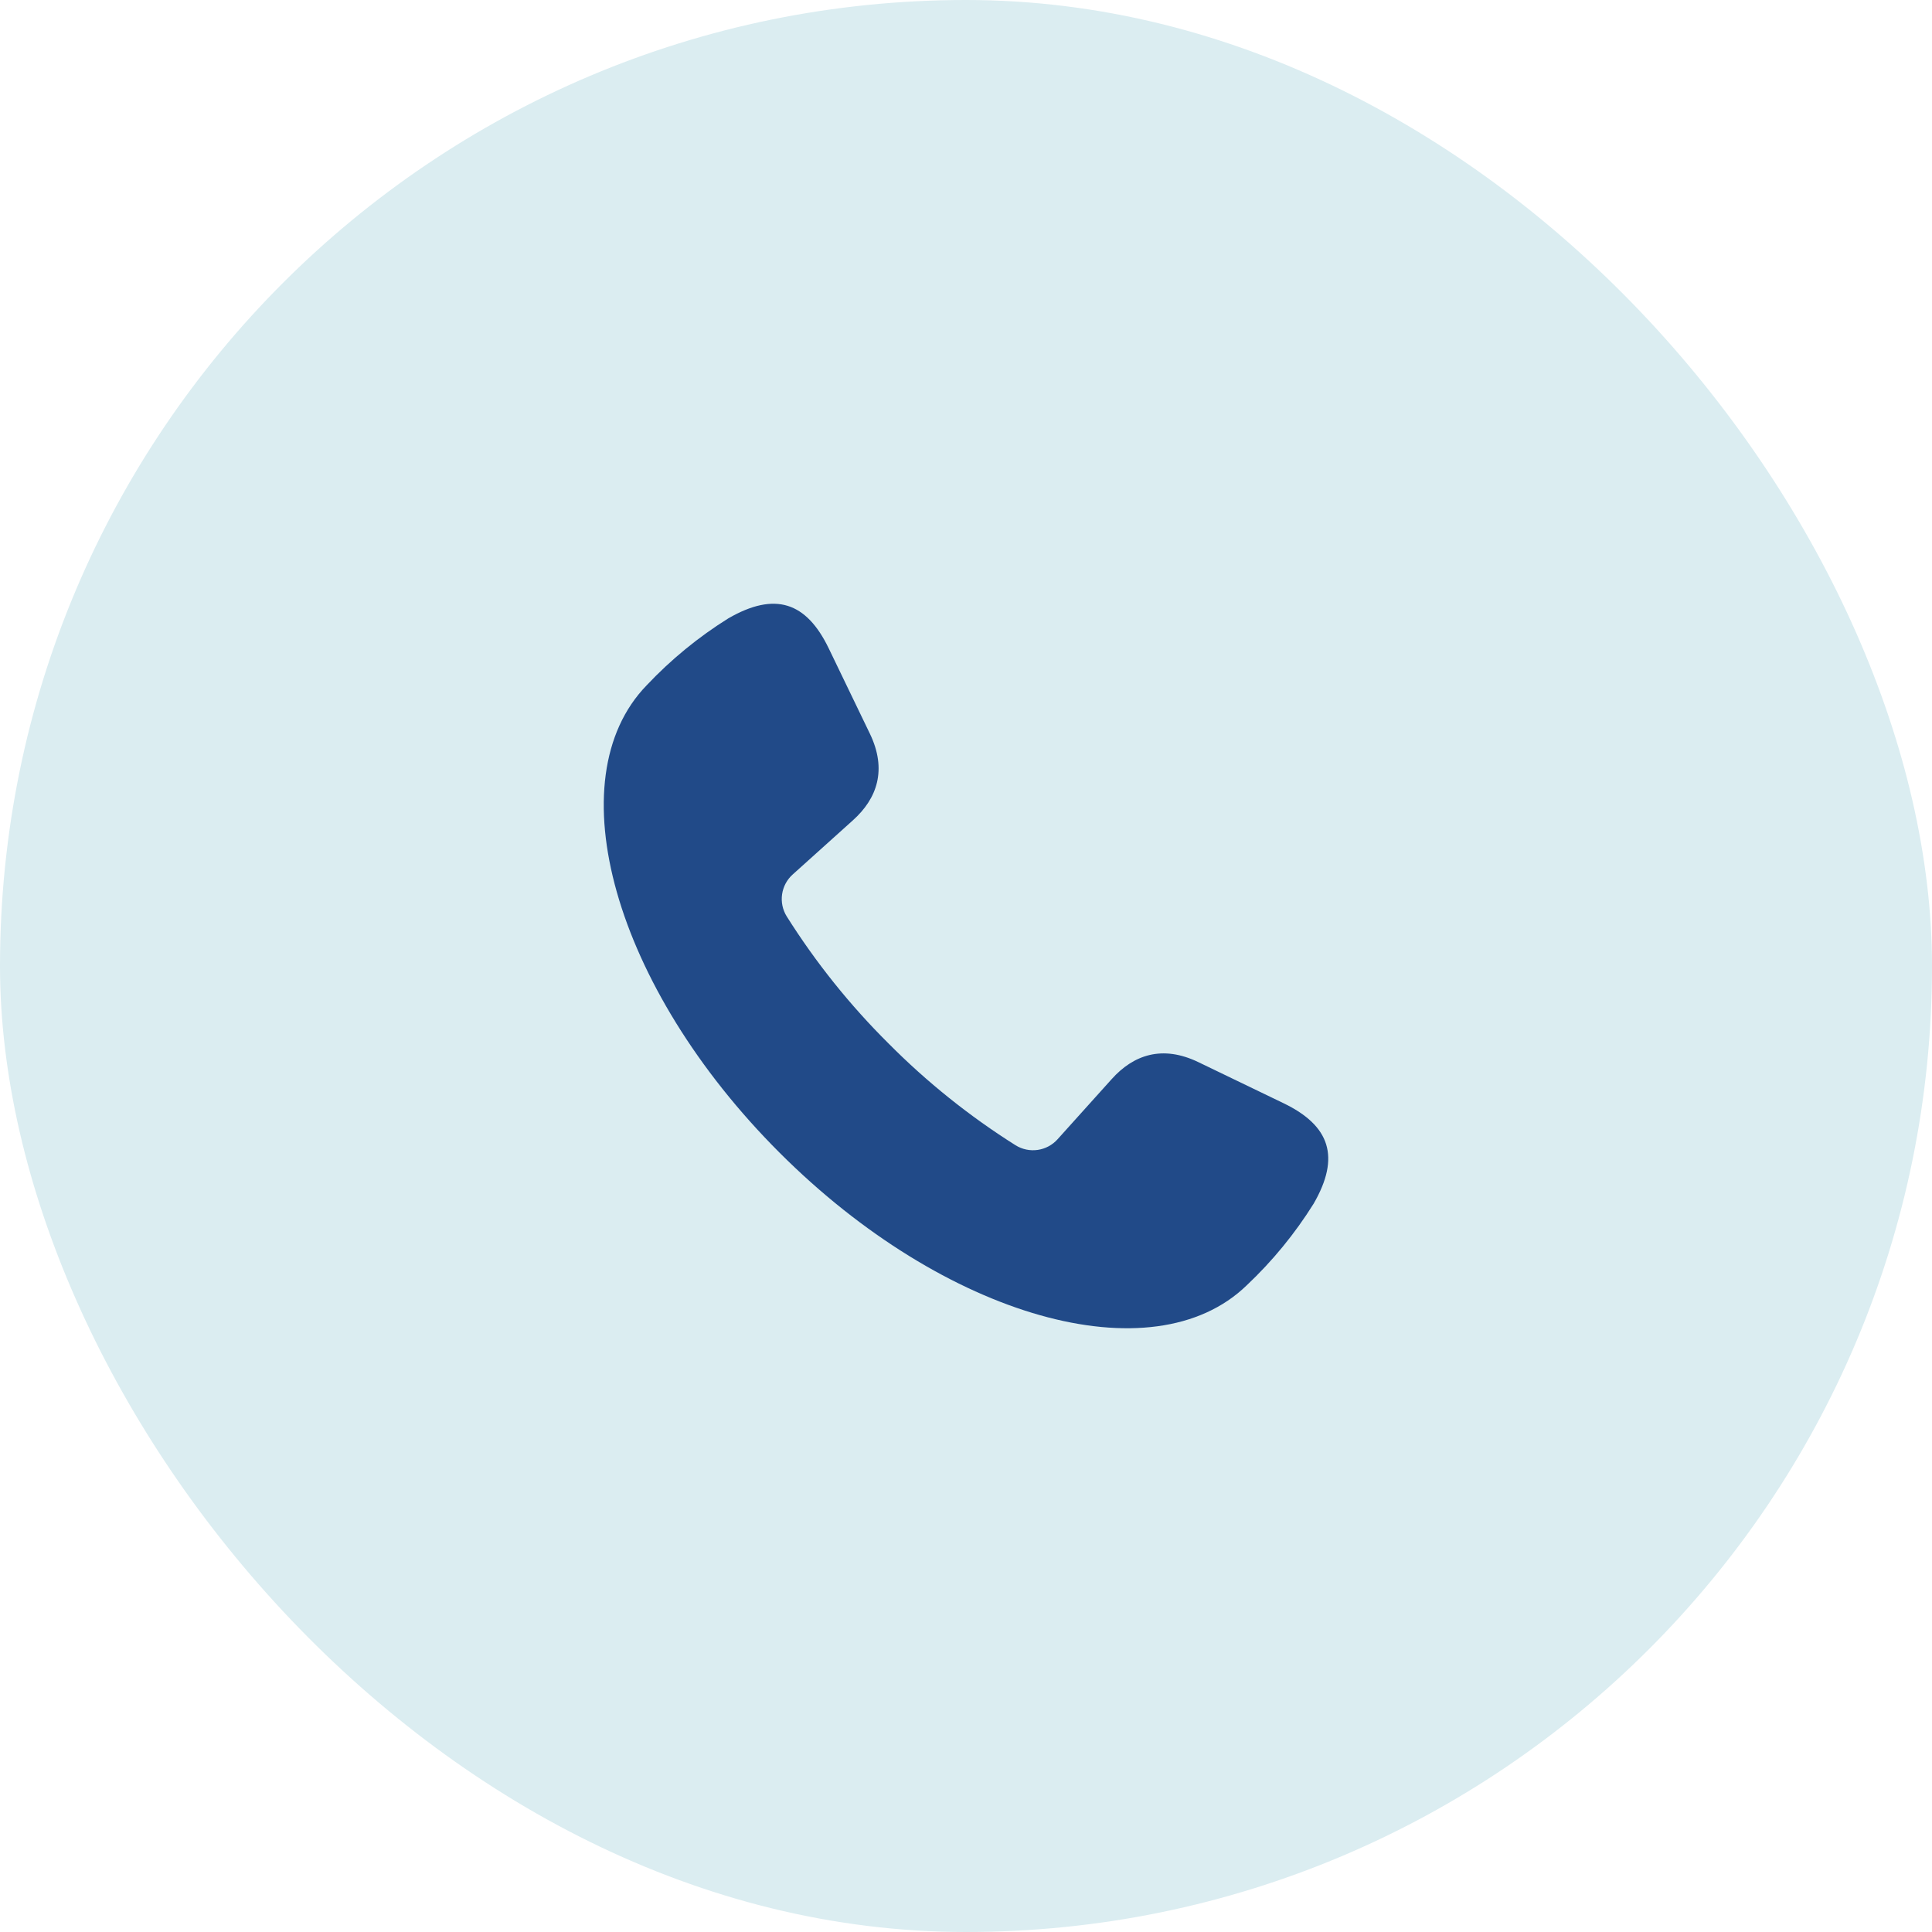
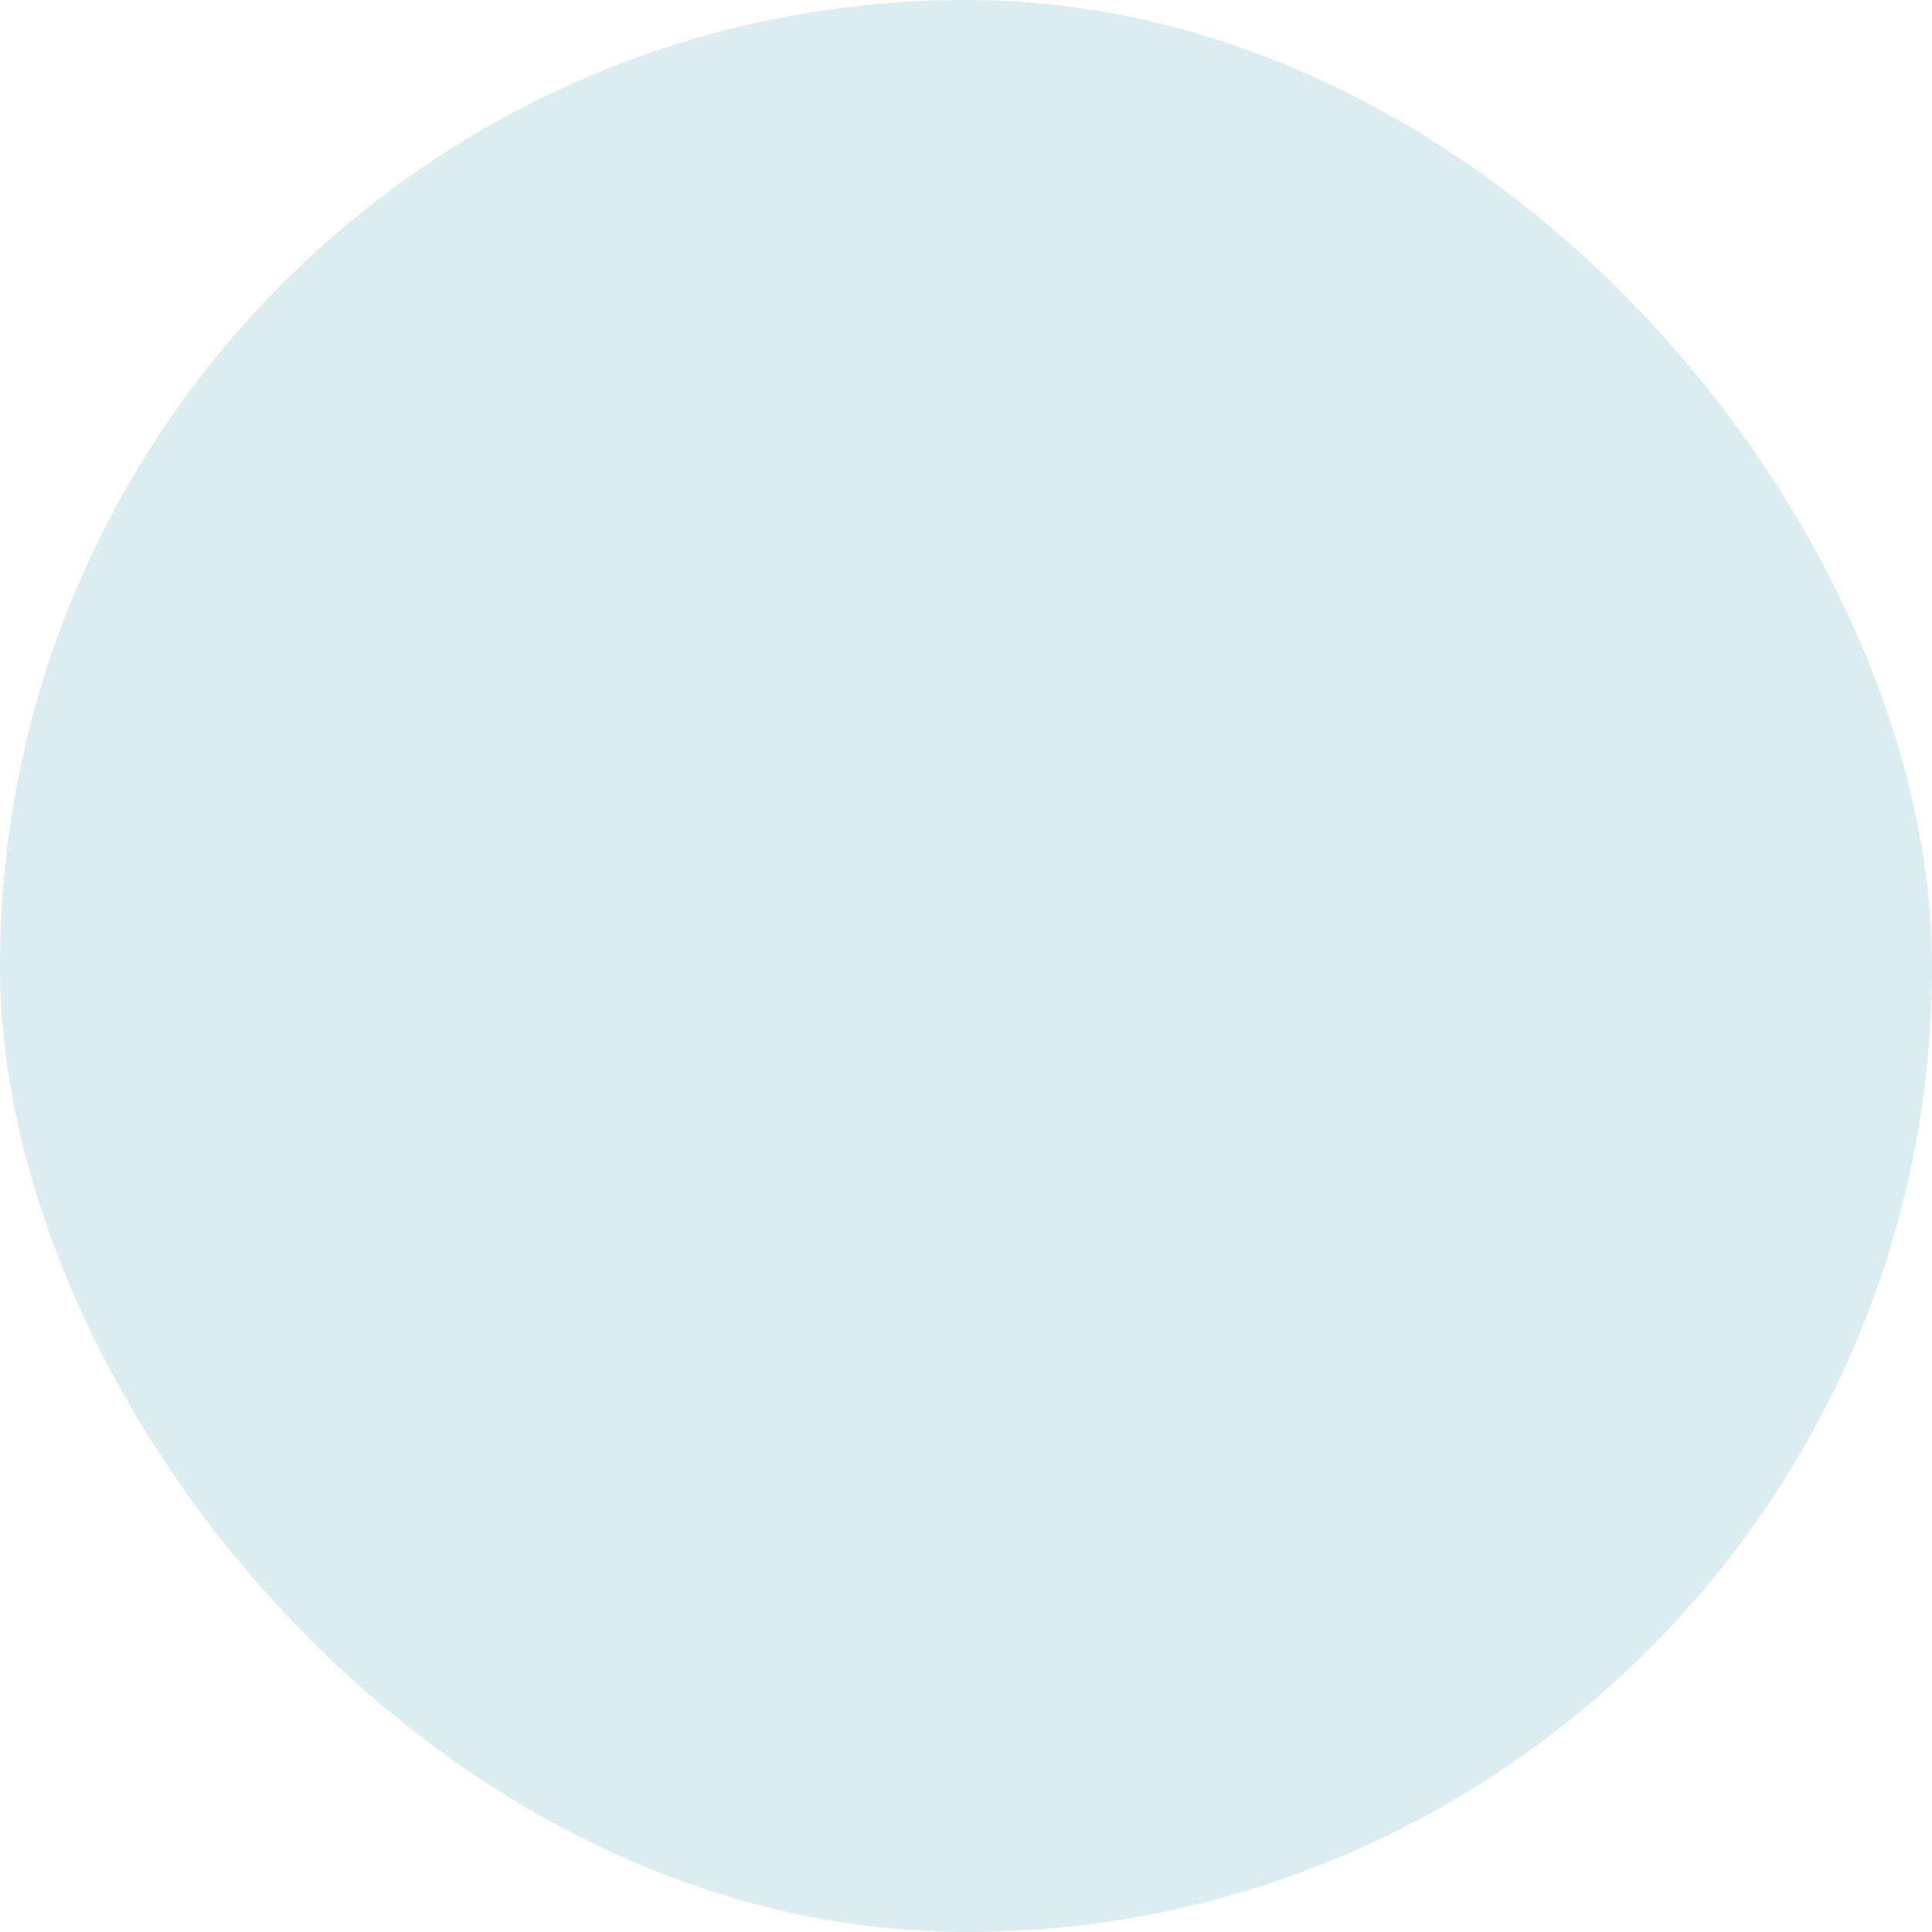
<svg xmlns="http://www.w3.org/2000/svg" fill="none" viewBox="0 0 156 156" height="156" width="156">
  <rect fill="#DBEDF1" rx="78" height="156" width="156" />
-   <path fill="#214A88" d="M103.636 89.078L96.765 85.764C93.852 84.359 91.52 85.169 89.756 87.141L85.392 91.992C84.975 92.457 84.407 92.761 83.788 92.85C83.17 92.939 82.54 92.807 82.008 92.478C78.287 90.135 74.844 87.376 71.745 84.255C68.624 81.156 65.865 77.713 63.522 73.992C63.193 73.46 63.061 72.83 63.15 72.211C63.239 71.593 63.542 71.025 64.008 70.608L68.859 66.244C70.831 64.48 71.641 62.148 70.236 59.235L66.922 52.364C65.109 48.6 62.576 47.755 58.812 49.928C56.389 51.441 54.17 53.26 52.211 55.339C44.87 62.916 49.561 79.689 62.936 93.064C76.311 106.439 93.084 111.13 100.661 103.789C102.74 101.83 104.559 99.611 106.072 97.188C108.245 93.424 107.4 90.891 103.636 89.078Z" />
</svg>